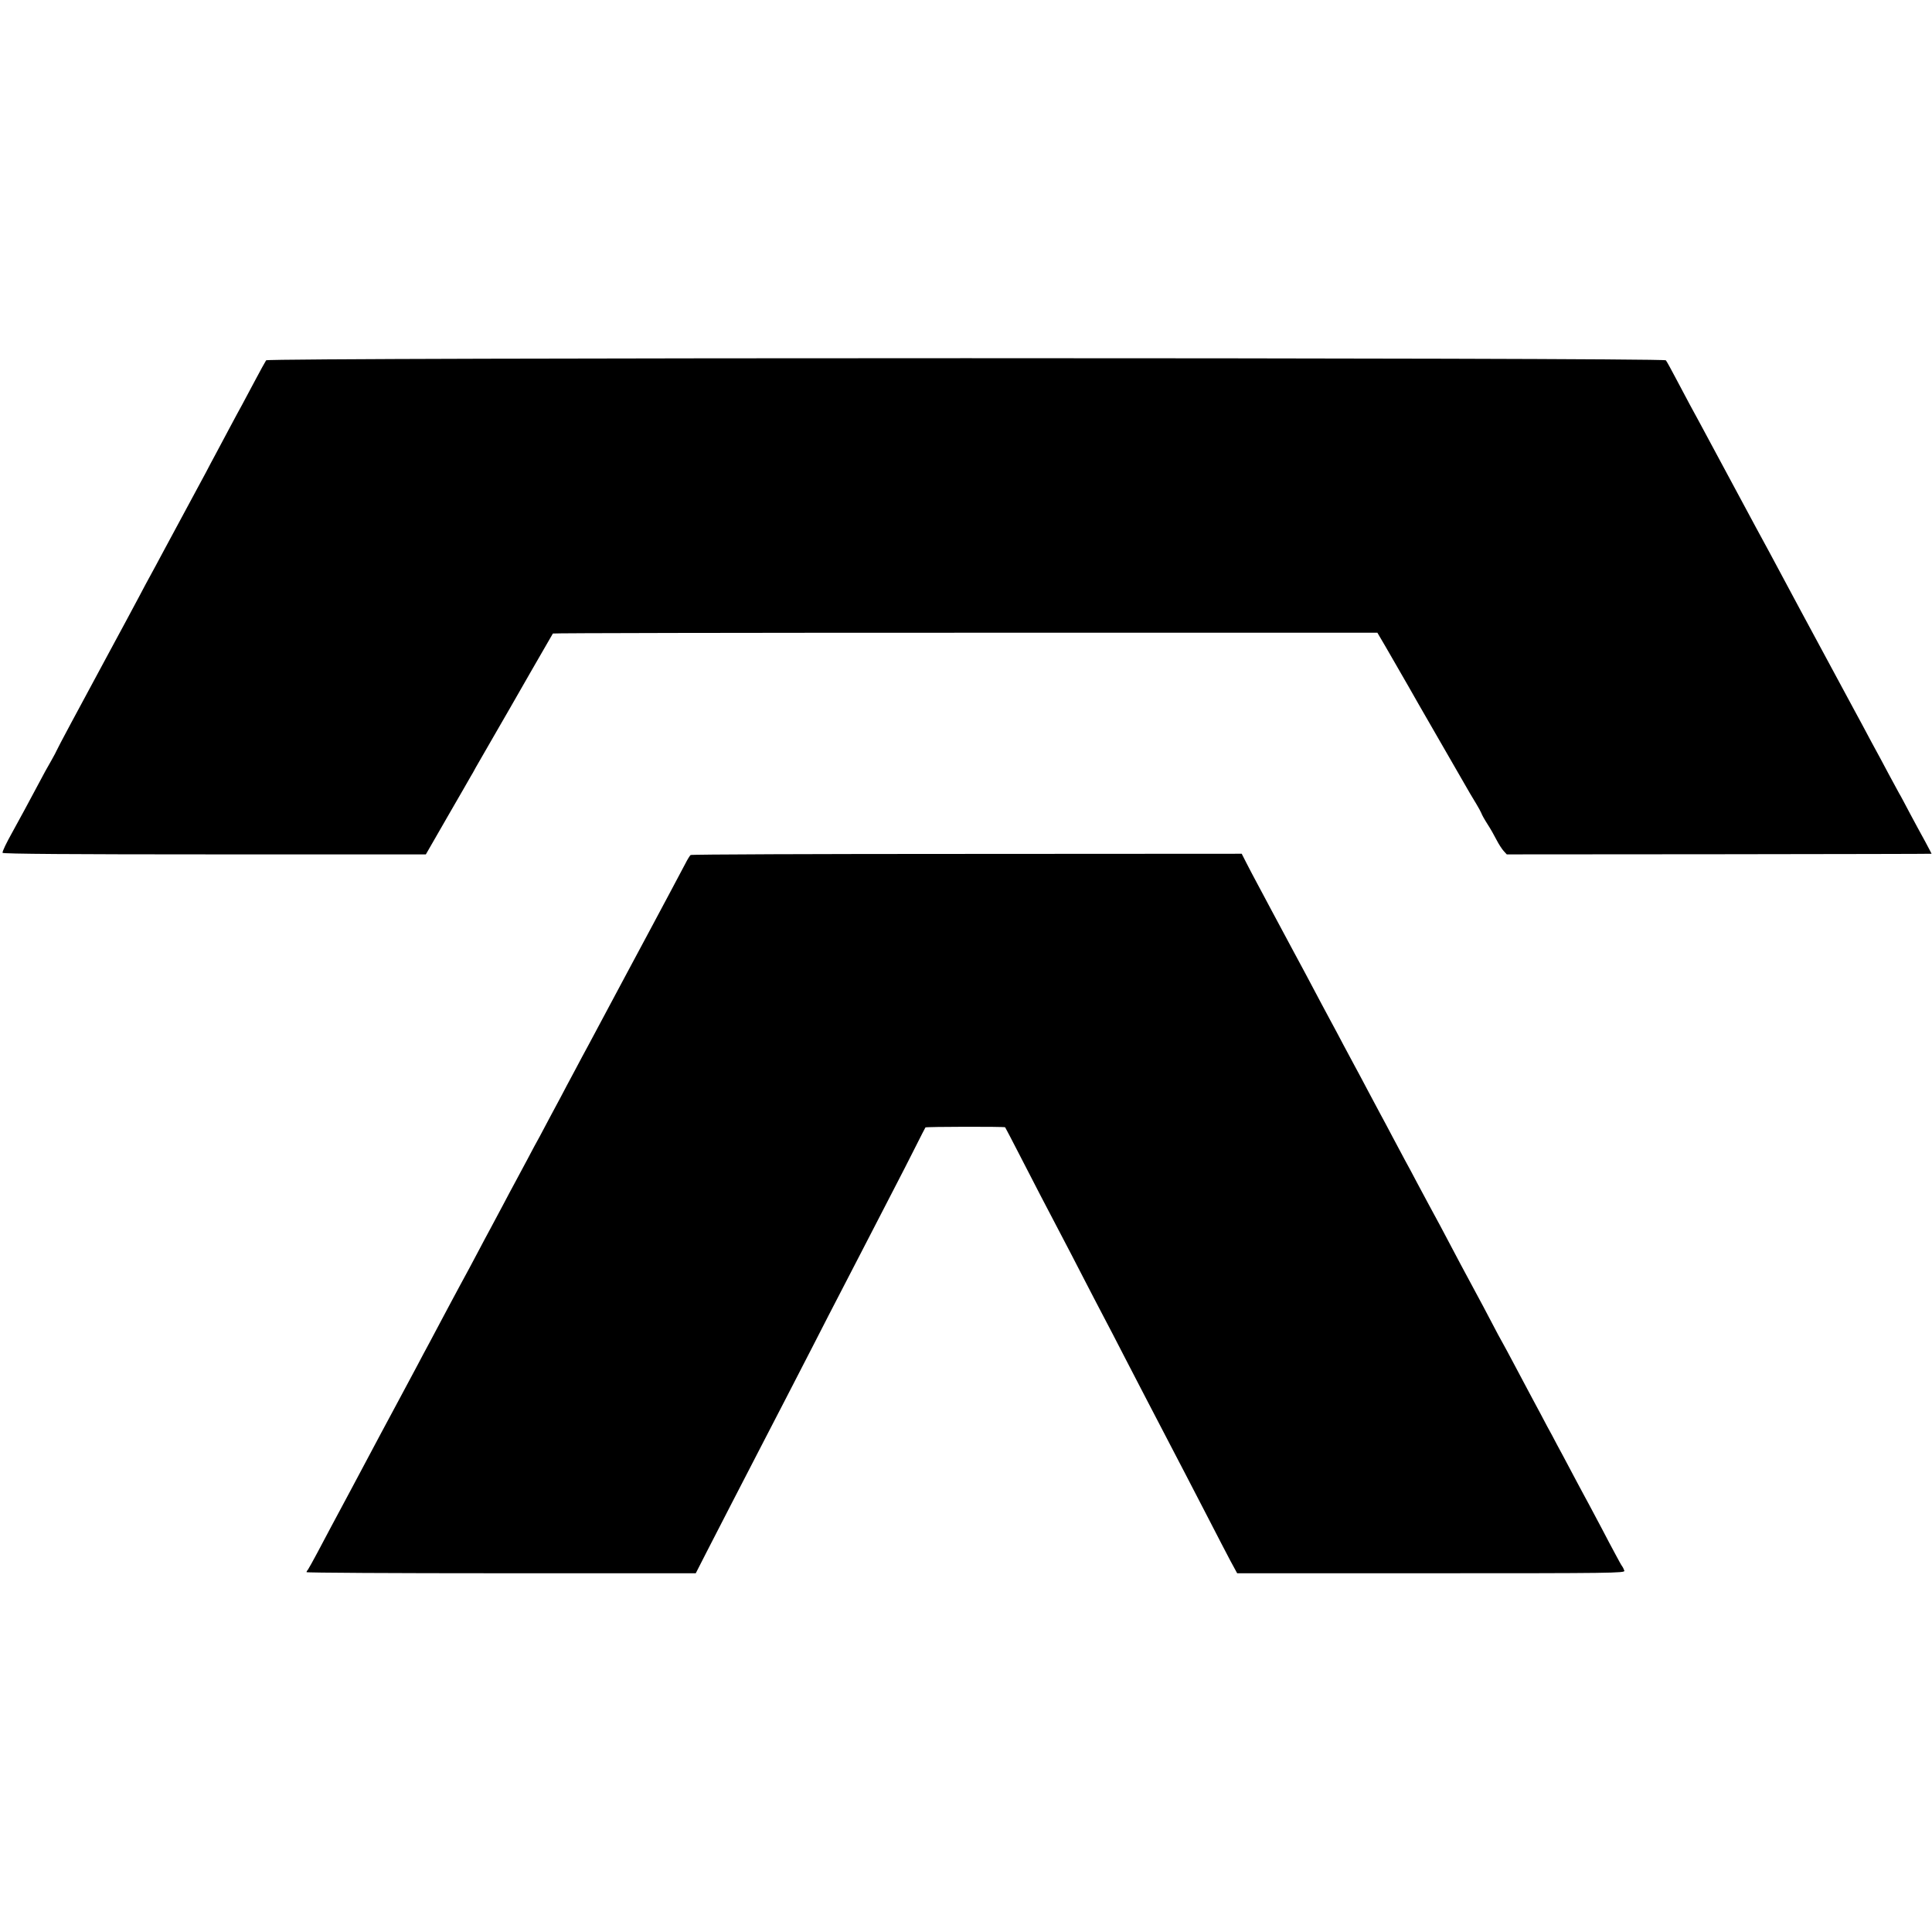
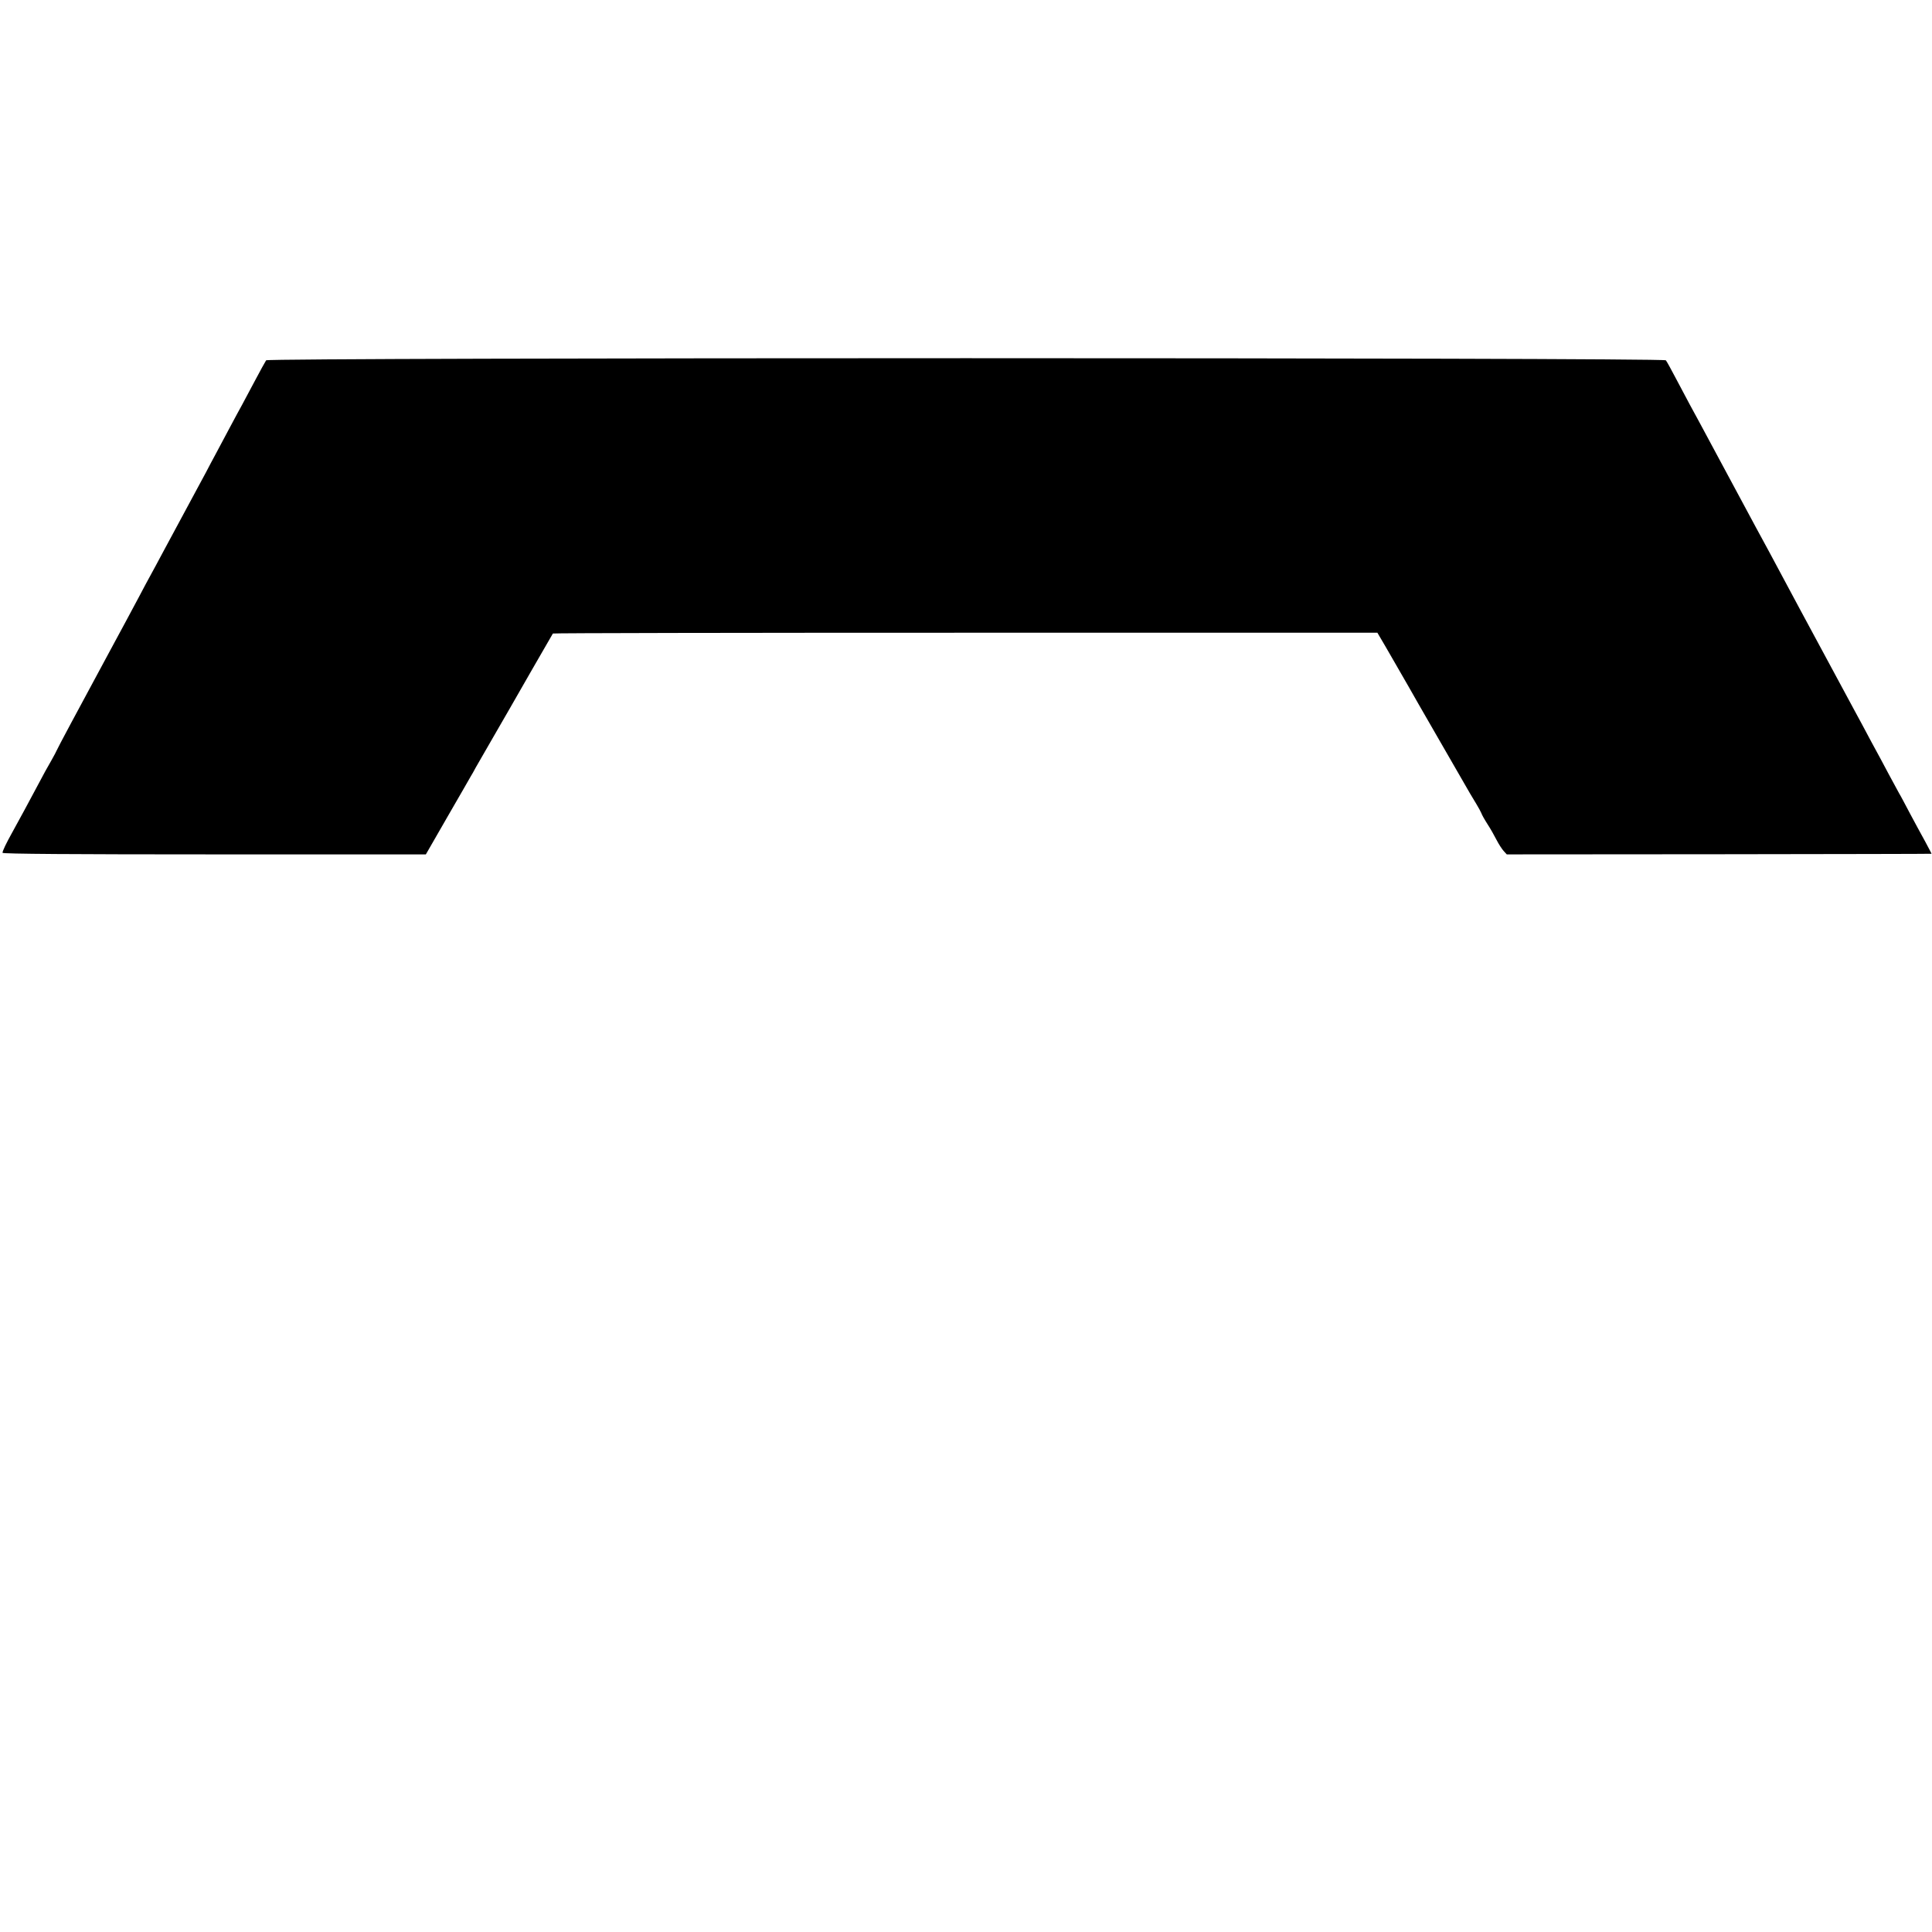
<svg xmlns="http://www.w3.org/2000/svg" version="1.0" width="1229pt" height="1229pt" viewBox="0 0 1229 1229" preserveAspectRatio="xMidYMid meet">
  <g transform="translate(0,1229) scale(0.1,-0.1)" fill="#000000" stroke="none">
    <path d="M1693 9998 c-5 -7 -38 -67 -73 -133 -35 -66 -71 -133 -80 -150 -9 -16 -46 -84 -81 -150 -35 -66 -75 -141 -89 -167 -14 -25 -41 -77 -61 -115 -20 -37 -51 -95 -69 -128 -53 -98 -164 -304 -210 -390 -23 -44 -55 -102 -70 -130 -15 -27 -49 -90 -75 -140 -61 -114 -110 -206 -145 -270 -15 -27 -43 -79 -62 -115 -94 -175 -139 -259 -225 -418 -51 -95 -93 -175 -93 -177 0 -2 -15 -30 -33 -62 -19 -32 -57 -101 -84 -153 -55 -104 -122 -227 -165 -305 -39 -70 -62 -118 -62 -130 -1 -7 457 -10 1346 -10 l1347 0 138 240 c76 132 143 247 148 257 6 9 20 34 31 55 12 21 63 110 114 198 108 186 92 160 250 435 68 118 125 217 127 220 3 3 1184 5 2625 5 l2620 0 47 -80 c25 -44 51 -88 56 -97 6 -10 48 -84 95 -165 46 -82 90 -157 96 -168 6 -11 71 -123 144 -250 73 -126 141 -244 151 -262 10 -17 29 -49 42 -70 13 -21 26 -46 30 -55 3 -10 21 -42 39 -70 19 -29 45 -75 58 -101 14 -27 34 -58 45 -70 l20 -22 1350 1 c743 1 1351 2 1352 3 1 0 -18 36 -41 79 -23 42 -67 122 -96 177 -29 55 -60 114 -70 130 -9 17 -39 71 -65 120 -26 50 -77 144 -113 210 -35 66 -81 152 -102 190 -37 69 -283 525 -345 640 -18 33 -51 96 -75 140 -74 139 -181 338 -210 390 -35 65 -77 143 -250 465 -78 146 -155 288 -170 315 -15 28 -53 100 -85 160 -32 61 -62 116 -68 123 -14 18 -8890 18 -8904 0z" />
-     <path d="M4393 6851 c-4 -3 -20 -28 -34 -56 -48 -90 -137 -259 -221 -415 -22 -41 -97 -181 -166 -310 -127 -238 -169 -317 -227 -425 -18 -33 -59 -109 -91 -170 -32 -60 -71 -132 -85 -160 -15 -27 -45 -84 -67 -125 -22 -41 -53 -100 -69 -130 -17 -30 -52 -95 -78 -145 -26 -49 -60 -112 -75 -140 -15 -27 -51 -95 -80 -150 -29 -55 -65 -122 -80 -150 -15 -27 -51 -95 -80 -150 -29 -55 -78 -147 -110 -205 -31 -58 -83 -154 -115 -215 -32 -60 -70 -132 -85 -160 -15 -27 -51 -95 -80 -150 -29 -55 -81 -152 -115 -215 -34 -63 -83 -155 -110 -205 -70 -132 -113 -213 -197 -370 -106 -197 -147 -275 -208 -390 -29 -55 -57 -104 -61 -110 -5 -5 -9 -12 -9 -16 0 -4 557 -7 1238 -7 l1238 0 72 141 c40 78 111 216 158 307 47 91 131 253 186 360 55 107 129 249 163 315 34 66 111 215 170 330 59 116 138 269 175 340 37 72 105 202 150 290 45 88 123 239 173 335 50 96 118 229 151 295 33 66 62 122 63 123 2 5 502 6 507 1 2 -2 45 -85 96 -184 92 -180 166 -321 265 -510 29 -55 90 -172 135 -260 45 -88 104 -200 130 -250 26 -49 87 -166 135 -260 48 -93 111 -215 140 -270 29 -55 85 -163 125 -240 40 -77 96 -185 125 -240 29 -55 94 -181 145 -280 51 -99 112 -217 136 -262 l44 -81 1234 0 c1149 0 1234 1 1229 16 -3 9 -9 22 -13 27 -5 6 -25 42 -45 80 -21 39 -58 108 -82 155 -25 47 -63 118 -84 158 -22 39 -56 105 -78 145 -21 39 -60 113 -86 162 -27 50 -59 109 -71 133 -13 23 -47 86 -75 140 -29 53 -66 124 -84 157 -18 33 -56 105 -85 160 -29 55 -61 114 -70 130 -10 17 -44 80 -75 140 -32 61 -70 133 -85 160 -69 127 -140 261 -237 445 -25 47 -58 108 -73 135 -15 28 -49 91 -75 140 -26 50 -60 113 -75 140 -15 28 -51 95 -80 150 -29 55 -65 123 -80 150 -15 28 -51 95 -80 150 -29 55 -65 123 -80 150 -15 28 -49 91 -75 140 -26 50 -62 117 -80 150 -32 59 -76 142 -156 293 -23 42 -58 109 -79 147 -70 130 -113 210 -150 280 -20 39 -57 106 -80 150 -24 44 -56 106 -72 137 l-29 57 -1748 -1 c-962 0 -1753 -3 -1758 -7z" />
  </g>
</svg>